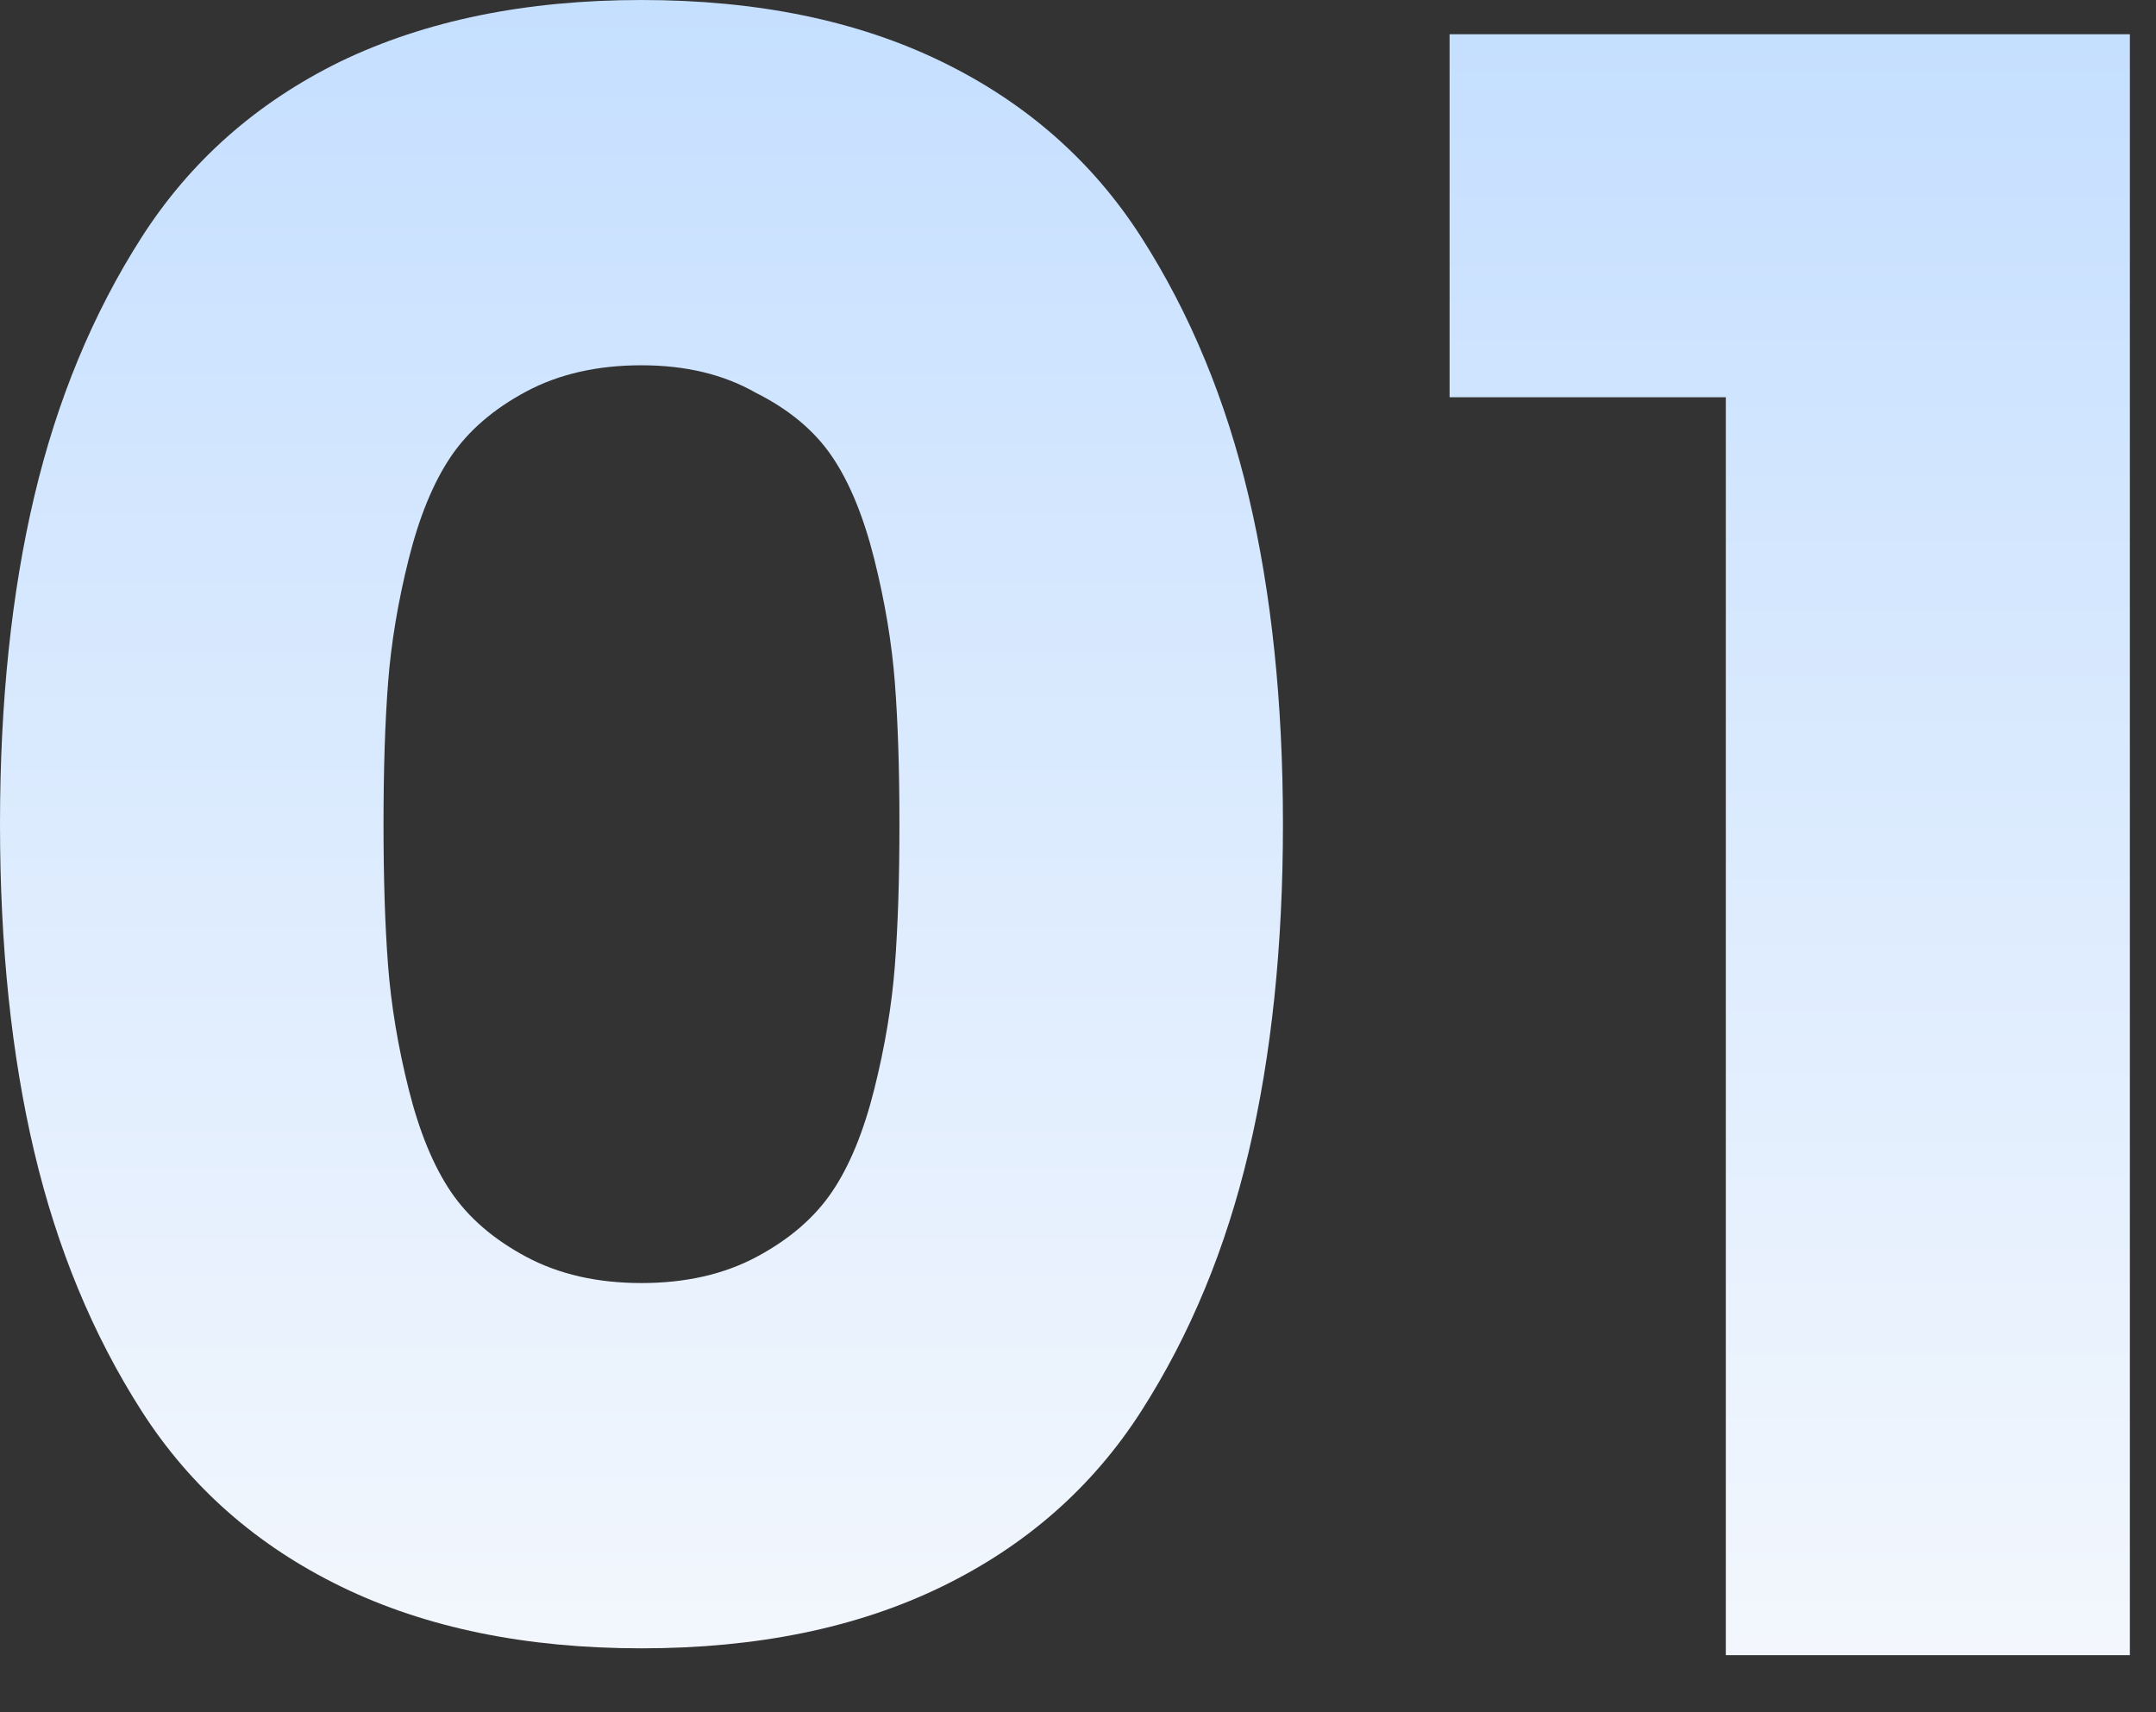
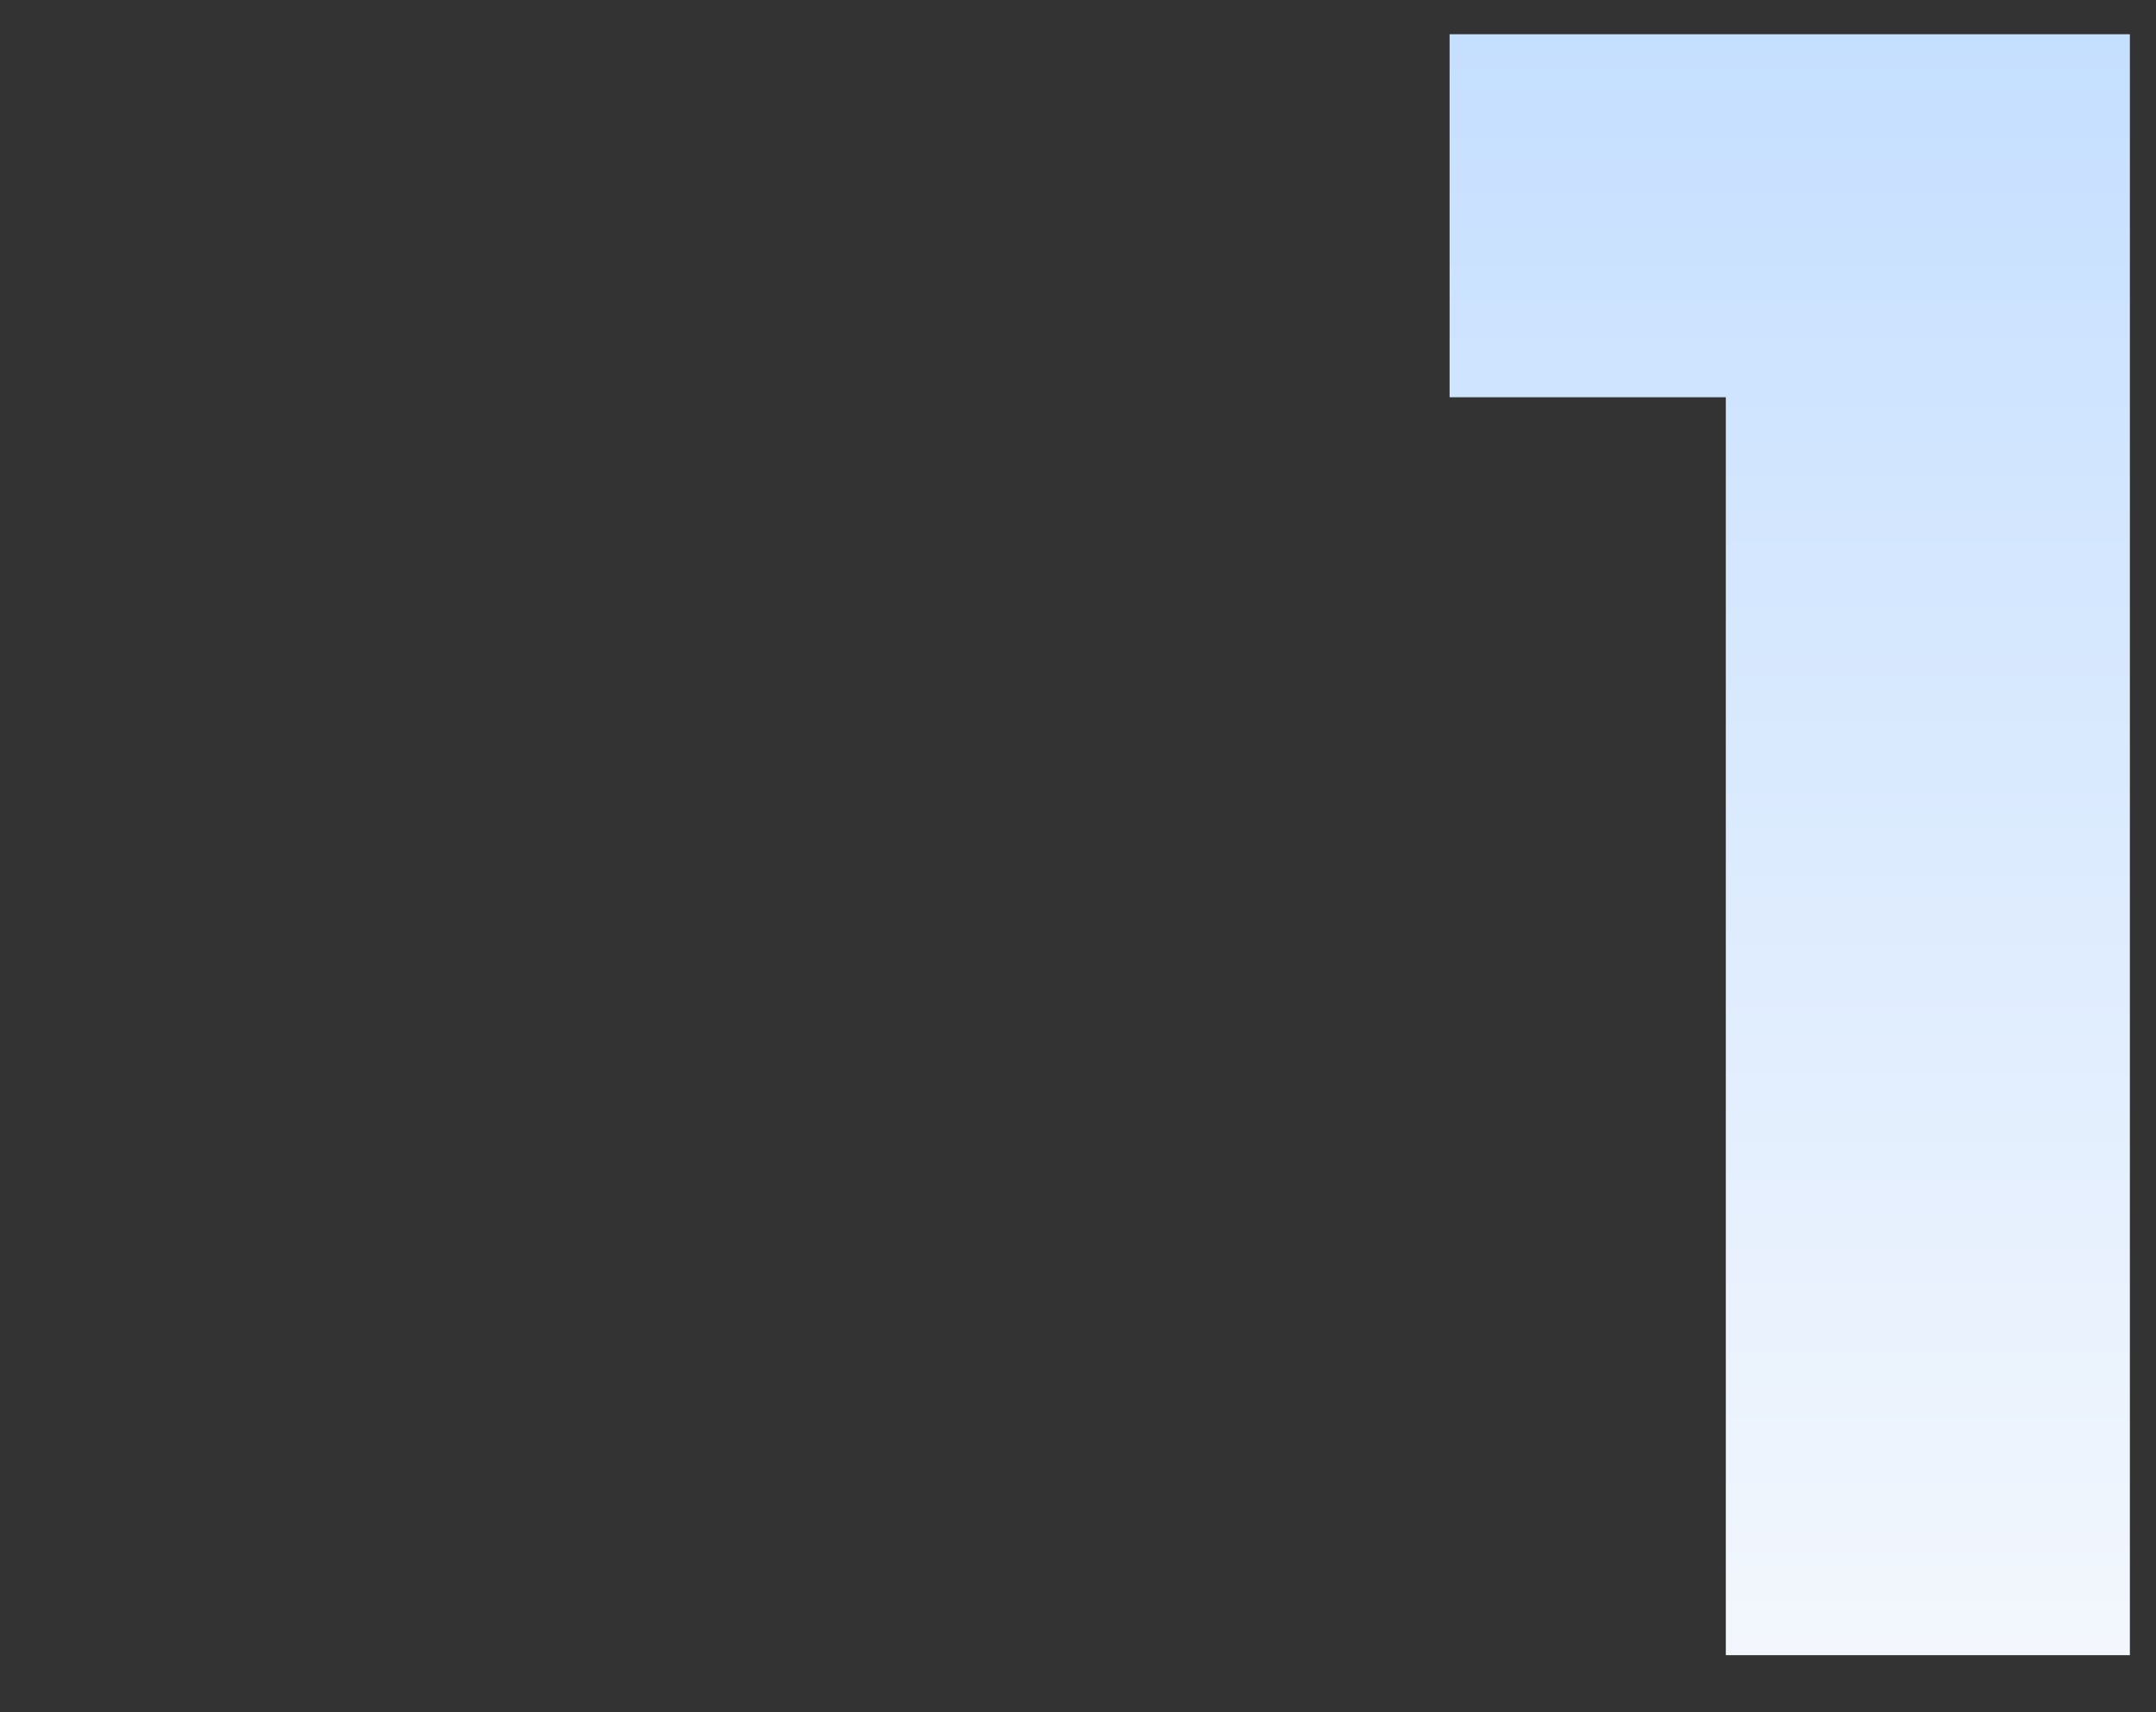
<svg xmlns="http://www.w3.org/2000/svg" width="34px" height="27px" viewBox="0 0 34 27" version="1.1">
  <rect x="0" y="0" width="34" height="27" fill="#333333" stroke="none" />
  <title>01</title>
  <defs>
    <linearGradient x1="50%" y1="0%" x2="50%" y2="100%" id="linearGradient-1">
      <stop stop-color="#C5DFFF" offset="0%" />
      <stop stop-color="#F3F7FD" offset="100%" />
    </linearGradient>
    <linearGradient x1="50%" y1="0%" x2="50%" y2="100%" id="linearGradient-2">
      <stop stop-color="#C5DFFF" offset="0%" />
      <stop stop-color="#F3F7FD" offset="100%" />
    </linearGradient>
  </defs>
  <g id="页面-1" stroke="none" stroke-width="1" fill="none" fill-rule="evenodd">
    <g id="04-超声AI临床解决方案" transform="translate(-390, -1465)" fill-rule="nonzero">
      <g id="01" transform="translate(390, 1465)">
-         <path d="M5.364,0.972 C6.708,0.324 8.292,0 10.116,0 C11.94,0 13.518,0.324 14.85,0.972 C16.182,1.62 17.232,2.544 18,3.744 C18.768,4.944 19.332,6.306 19.692,7.83 C20.052,9.354 20.232,11.076 20.232,12.996 C20.232,14.916 20.052,16.638 19.692,18.162 C19.332,19.686 18.768,21.048 18,22.248 C17.232,23.448 16.182,24.372 14.85,25.02 C13.518,25.668 11.94,25.992 10.116,25.992 C8.292,25.992 6.714,25.668 5.382,25.02 C4.05,24.372 3,23.448 2.232,22.248 C1.464,21.048 0.9,19.686 0.54,18.162 C0.18,16.638 0,14.916 0,12.996 C0,11.076 0.18,9.354 0.54,7.83 C0.9,6.306 1.464,4.944 2.232,3.744 C3,2.544 4.044,1.62 5.364,0.972 Z M11.916,6.192 C11.412,5.904 10.812,5.76 10.116,5.76 C9.42,5.76 8.814,5.898 8.298,6.174 C7.782,6.45 7.386,6.792 7.11,7.2 C6.834,7.608 6.612,8.148 6.444,8.82 C6.276,9.492 6.168,10.14 6.12,10.764 C6.072,11.388 6.048,12.132 6.048,12.996 C6.048,13.86 6.072,14.604 6.12,15.228 C6.168,15.852 6.276,16.5 6.444,17.172 C6.612,17.844 6.834,18.384 7.11,18.792 C7.386,19.2 7.782,19.542 8.298,19.818 C8.814,20.094 9.42,20.232 10.116,20.232 C10.812,20.232 11.418,20.094 11.934,19.818 C12.45,19.542 12.846,19.2 13.122,18.792 C13.398,18.384 13.62,17.844 13.788,17.172 C13.956,16.5 14.064,15.852 14.112,15.228 C14.16,14.604 14.184,13.86 14.184,12.996 C14.184,12.132 14.16,11.388 14.112,10.764 C14.064,10.14 13.956,9.492 13.788,8.82 C13.62,8.148 13.398,7.608 13.122,7.2 C12.846,6.792 12.444,6.456 11.916,6.192 Z" id="形状" fill="url(#linearGradient-1)" />
        <path d="M27.216,26.1 L27.216,6.264 L22.86,6.264 L22.86,0.54 L33.588,0.54 L33.588,26.1 L27.216,26.1 Z" id="路径" fill="url(#linearGradient-2)" />
      </g>
    </g>
  </g>
</svg>